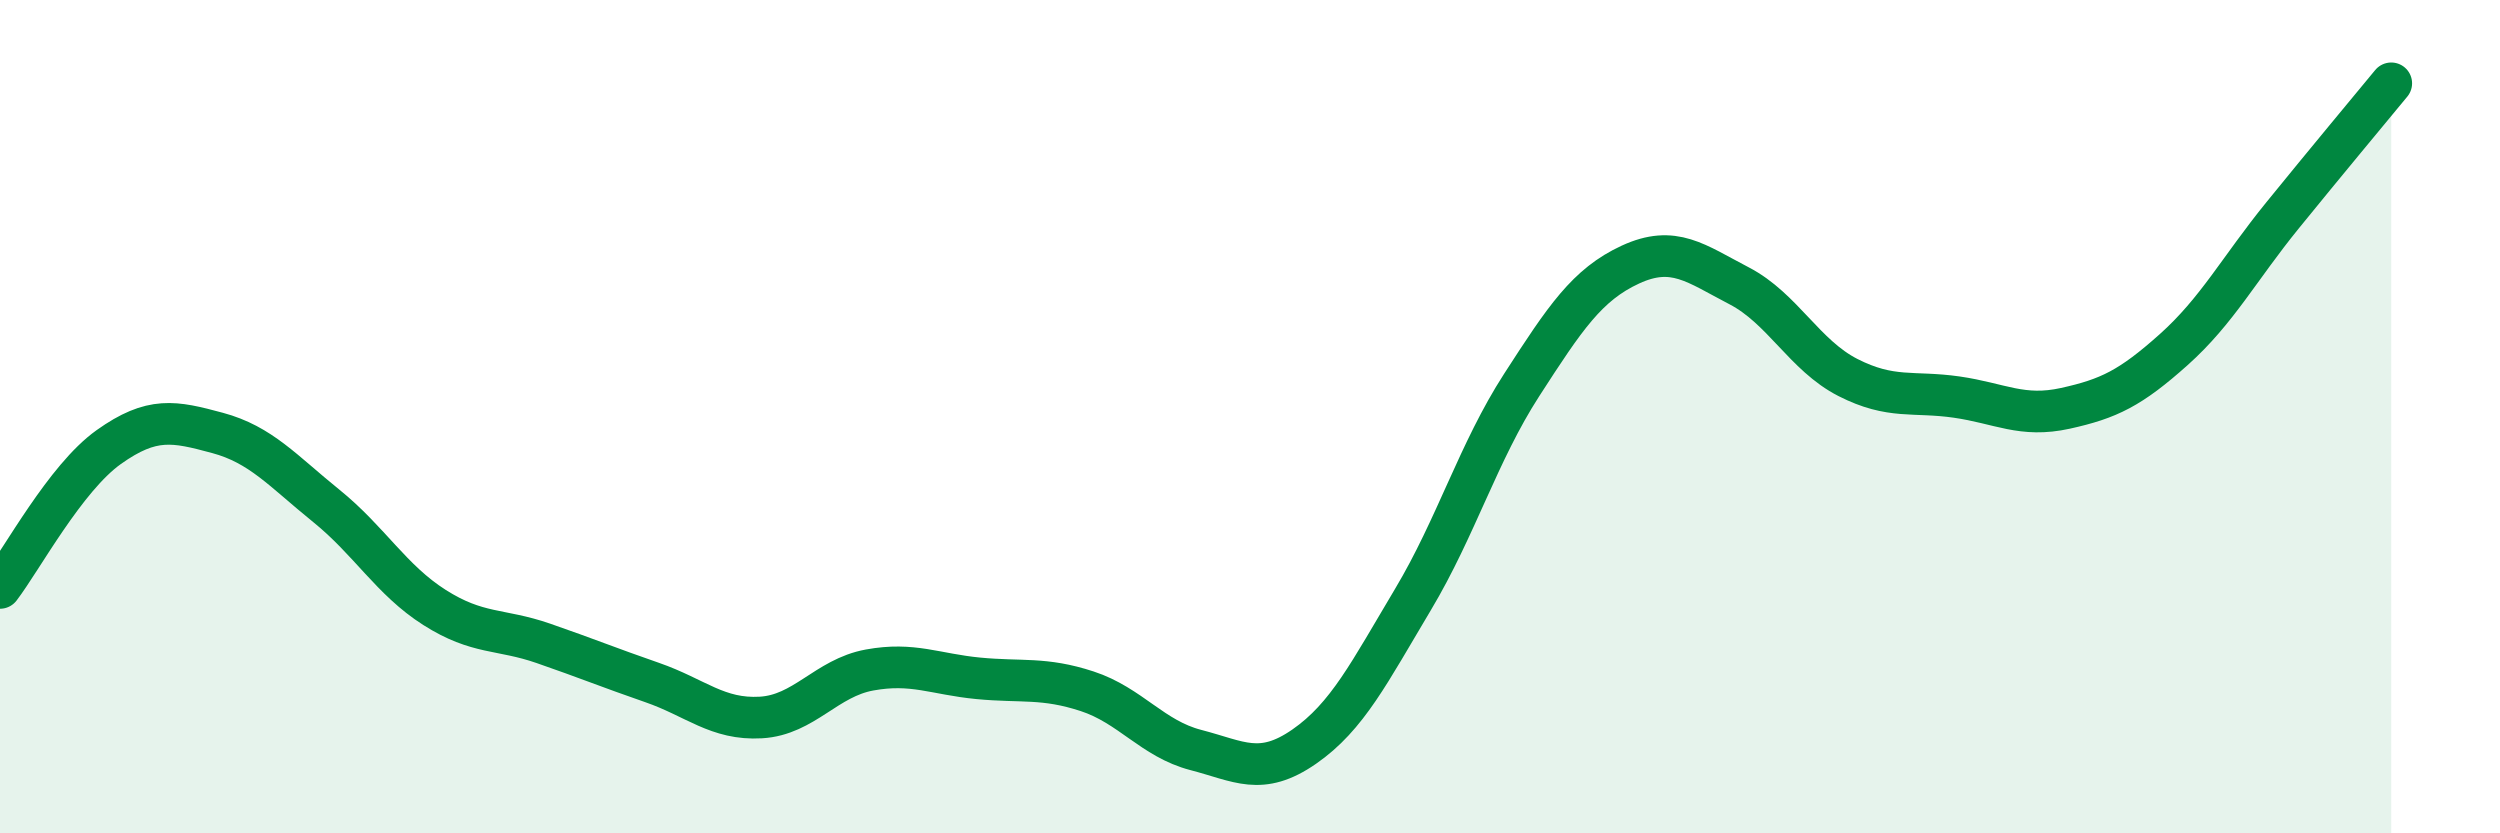
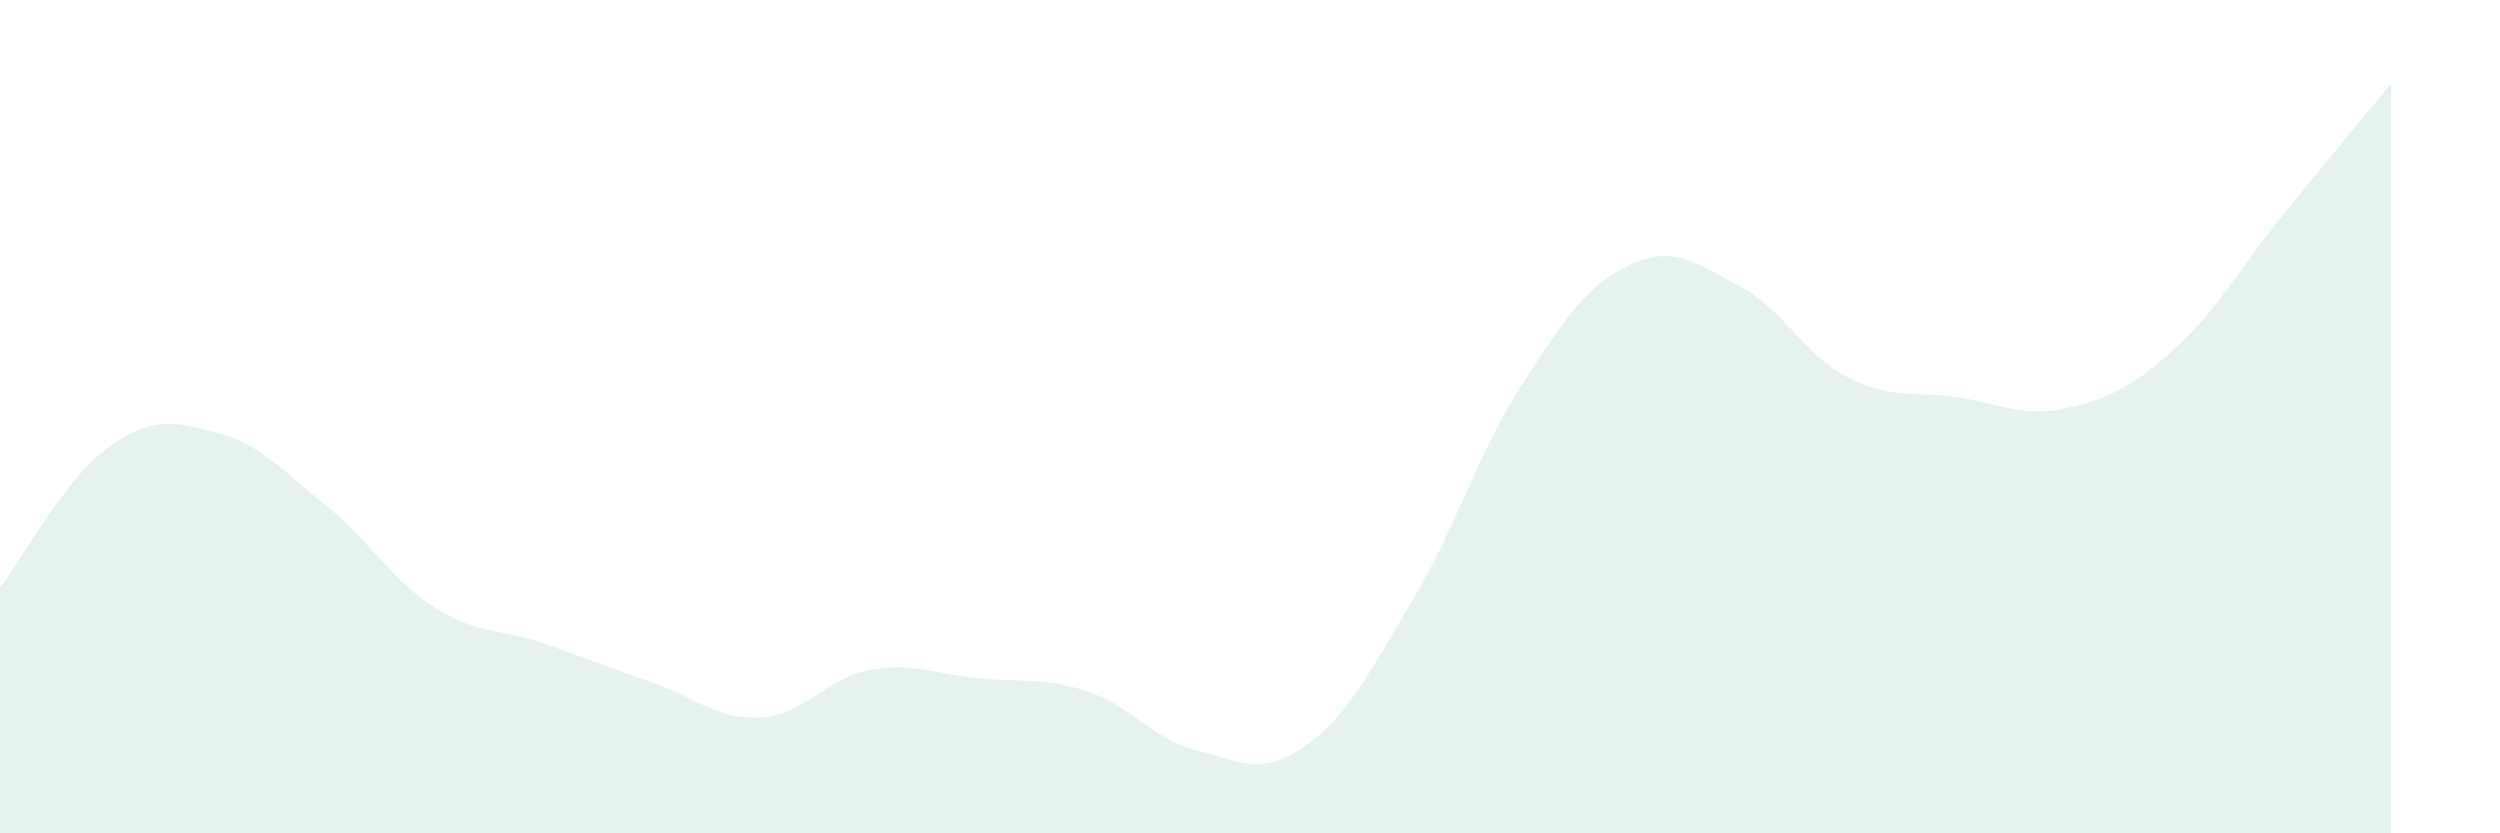
<svg xmlns="http://www.w3.org/2000/svg" width="60" height="20" viewBox="0 0 60 20">
  <path d="M 0,14.11 C 0.52,13.43 1.57,11.47 2.61,10.73 C 3.65,9.99 4.18,10.11 5.22,10.39 C 6.26,10.67 6.79,11.3 7.83,12.14 C 8.87,12.98 9.39,13.92 10.43,14.58 C 11.47,15.24 12,15.08 13.04,15.44 C 14.08,15.8 14.61,16.02 15.65,16.38 C 16.69,16.74 17.22,17.28 18.26,17.22 C 19.3,17.16 19.83,16.27 20.87,16.08 C 21.91,15.89 22.44,16.18 23.48,16.28 C 24.52,16.38 25.05,16.25 26.09,16.59 C 27.13,16.93 27.66,17.73 28.7,18 C 29.74,18.27 30.26,18.64 31.3,17.92 C 32.34,17.2 32.87,16.13 33.91,14.39 C 34.95,12.65 35.48,10.85 36.52,9.24 C 37.56,7.63 38.09,6.83 39.13,6.35 C 40.17,5.87 40.7,6.32 41.74,6.86 C 42.78,7.4 43.31,8.53 44.35,9.06 C 45.39,9.59 45.92,9.38 46.96,9.53 C 48,9.68 48.53,10.03 49.57,9.8 C 50.61,9.57 51.13,9.32 52.17,8.39 C 53.21,7.46 53.74,6.45 54.78,5.17 C 55.82,3.89 56.87,2.63 57.39,2L57.39 20L0 20Z" fill="#008740" opacity="0.1" stroke-linecap="round" stroke-linejoin="round" />
-   <path d="M 0,14.11 C 0.52,13.43 1.57,11.47 2.61,10.73 C 3.65,9.99 4.18,10.11 5.22,10.39 C 6.26,10.67 6.79,11.3 7.83,12.14 C 8.87,12.98 9.39,13.92 10.43,14.58 C 11.47,15.24 12,15.08 13.04,15.44 C 14.08,15.8 14.61,16.02 15.65,16.38 C 16.69,16.74 17.22,17.28 18.26,17.22 C 19.3,17.16 19.83,16.27 20.87,16.08 C 21.91,15.89 22.44,16.18 23.48,16.28 C 24.52,16.38 25.05,16.25 26.09,16.59 C 27.13,16.93 27.66,17.73 28.7,18 C 29.74,18.27 30.26,18.64 31.3,17.92 C 32.34,17.2 32.87,16.13 33.91,14.39 C 34.95,12.65 35.48,10.85 36.52,9.24 C 37.56,7.63 38.09,6.83 39.13,6.35 C 40.17,5.87 40.7,6.32 41.74,6.86 C 42.78,7.4 43.31,8.53 44.35,9.06 C 45.39,9.59 45.92,9.38 46.96,9.53 C 48,9.68 48.53,10.03 49.57,9.8 C 50.61,9.57 51.13,9.32 52.17,8.39 C 53.21,7.46 53.74,6.45 54.78,5.17 C 55.82,3.89 56.87,2.63 57.39,2" stroke="#008740" stroke-width="1" fill="none" stroke-linecap="round" stroke-linejoin="round" />
</svg>